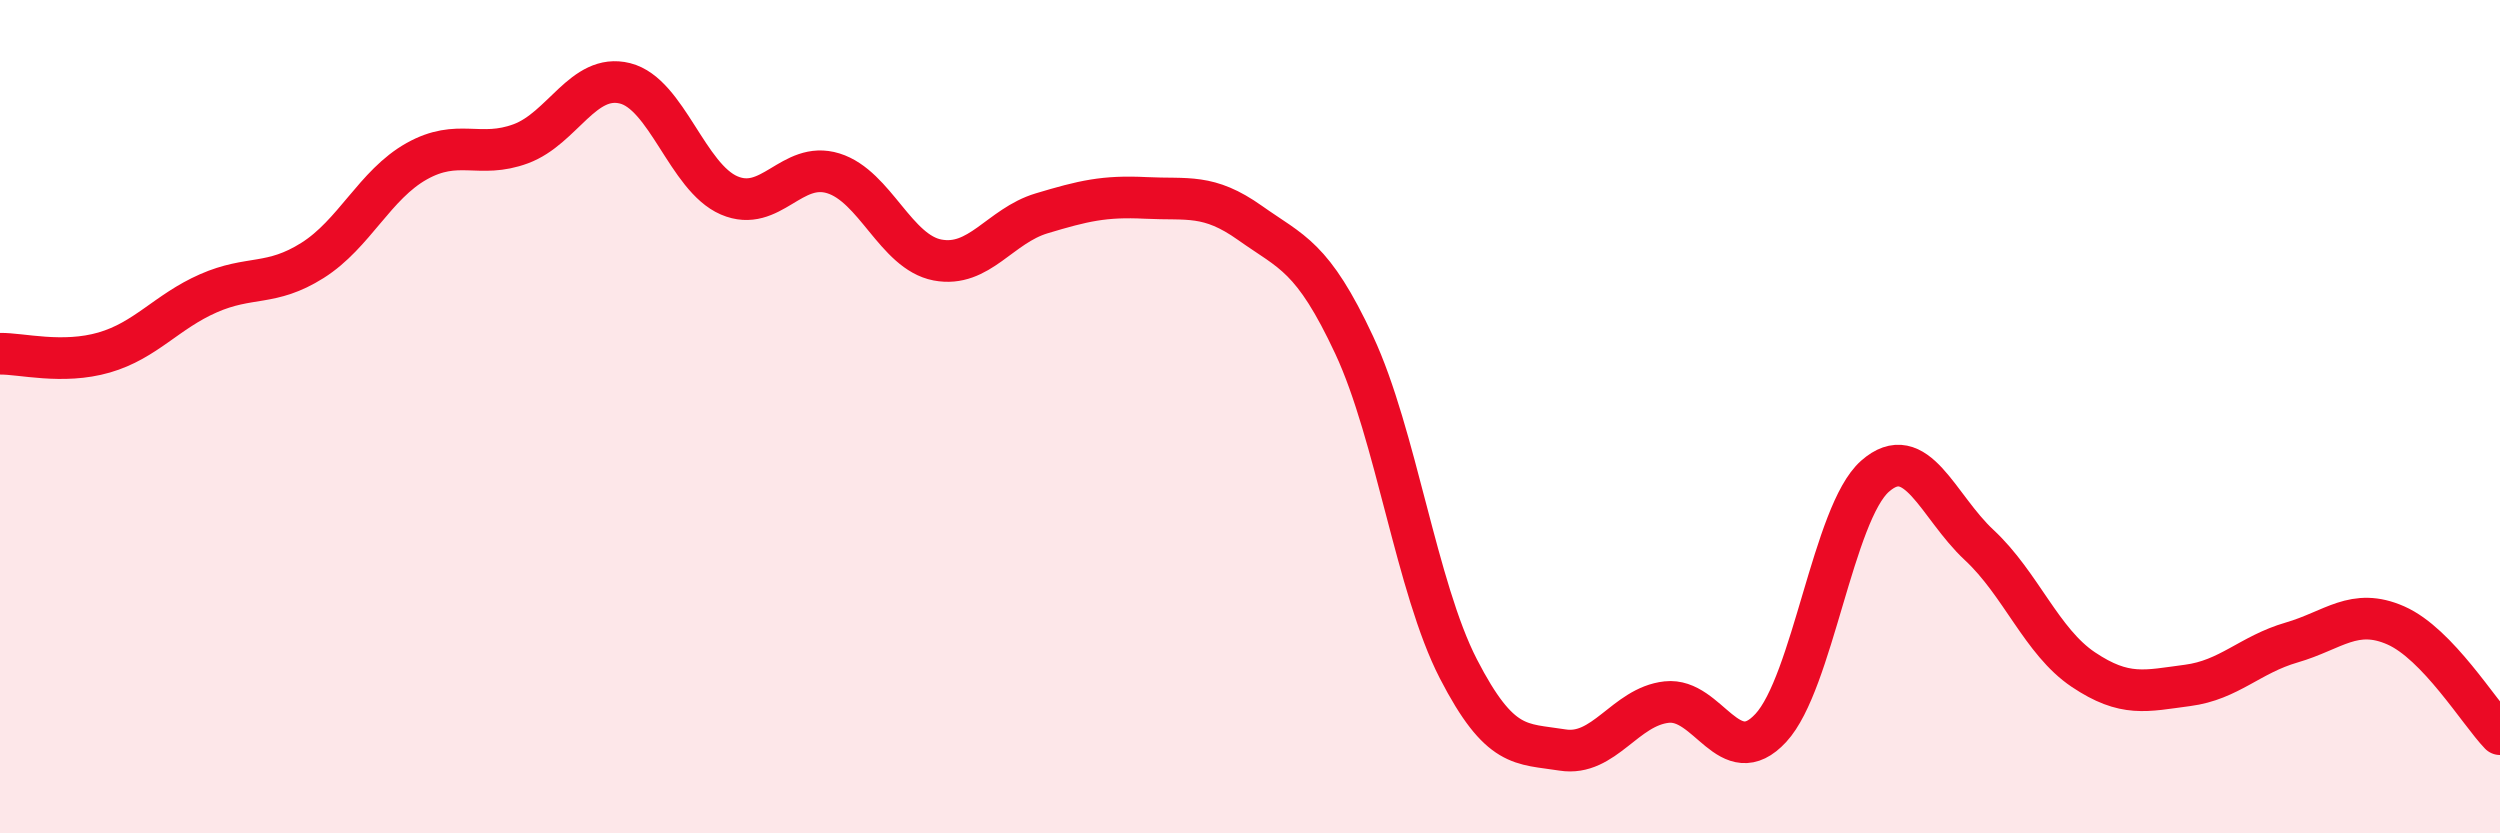
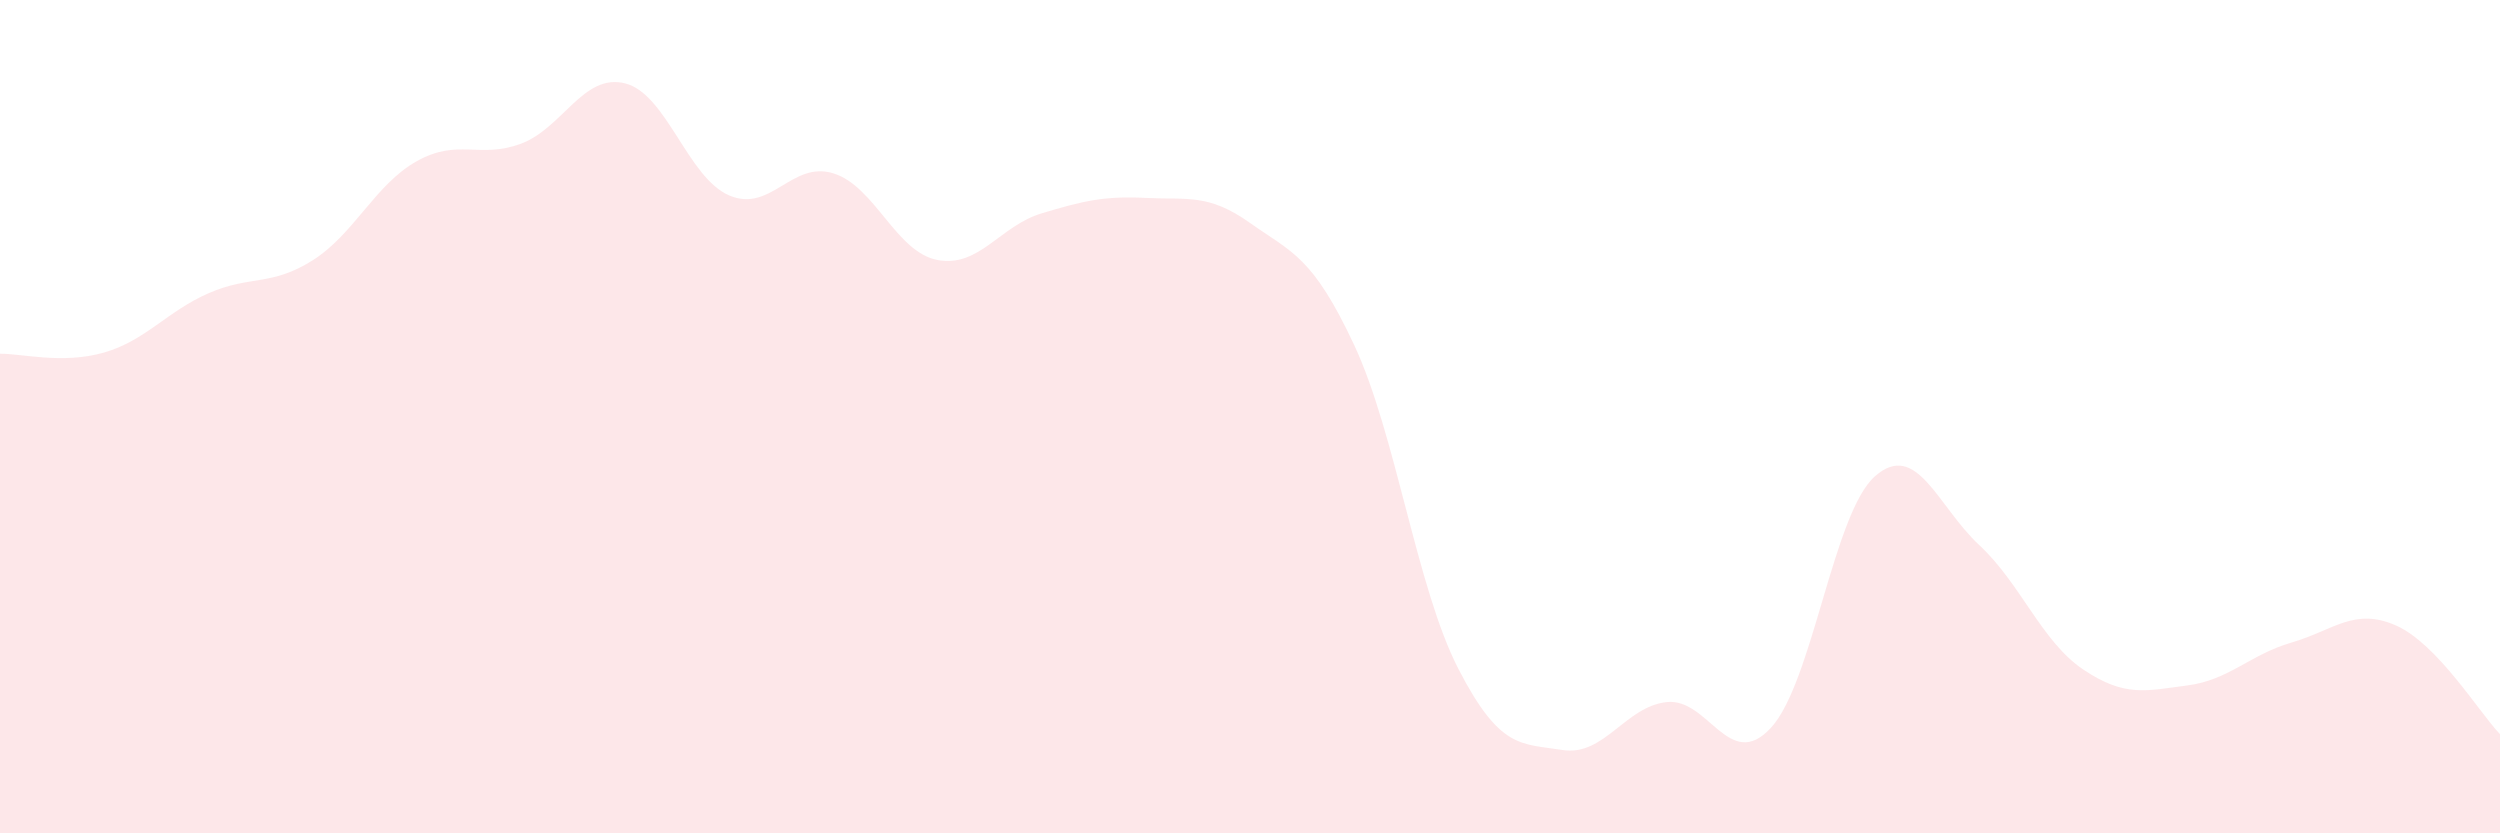
<svg xmlns="http://www.w3.org/2000/svg" width="60" height="20" viewBox="0 0 60 20">
  <path d="M 0,8.49 C 0.5,8.48 1.5,8.75 2.5,8.46 C 3.5,8.17 4,7.48 5,7.04 C 6,6.6 6.5,6.88 7.5,6.25 C 8.5,5.62 9,4.43 10,3.87 C 11,3.31 11.5,3.82 12.5,3.45 C 13.5,3.08 14,1.75 15,2 C 16,2.25 16.5,4.26 17.5,4.69 C 18.5,5.12 19,3.85 20,4.16 C 21,4.47 21.5,6.05 22.5,6.24 C 23.5,6.43 24,5.42 25,5.12 C 26,4.82 26.5,4.7 27.5,4.75 C 28.5,4.8 29,4.64 30,5.35 C 31,6.06 31.5,6.14 32.5,8.28 C 33.5,10.42 34,14.11 35,16.05 C 36,17.99 36.5,17.84 37.5,18 C 38.5,18.16 39,16.96 40,16.85 C 41,16.74 41.5,18.55 42.5,17.47 C 43.5,16.39 44,12.31 45,11.43 C 46,10.55 46.5,12.15 47.5,13.08 C 48.5,14.01 49,15.4 50,16.07 C 51,16.74 51.5,16.58 52.5,16.45 C 53.5,16.32 54,15.71 55,15.42 C 56,15.13 56.5,14.57 57.5,15.01 C 58.5,15.45 59.5,17.1 60,17.62L60 20L0 20Z" fill="#EB0A25" opacity="0.1" stroke-linecap="round" stroke-linejoin="round" />
-   <path d="M 0,8.49 C 0.5,8.48 1.5,8.75 2.5,8.46 C 3.5,8.17 4,7.48 5,7.04 C 6,6.6 6.5,6.88 7.5,6.25 C 8.5,5.62 9,4.43 10,3.87 C 11,3.31 11.5,3.82 12.5,3.45 C 13.5,3.08 14,1.75 15,2 C 16,2.25 16.5,4.26 17.5,4.69 C 18.5,5.12 19,3.85 20,4.16 C 21,4.47 21.5,6.05 22.5,6.24 C 23.5,6.43 24,5.42 25,5.12 C 26,4.82 26.5,4.7 27.5,4.75 C 28.5,4.8 29,4.64 30,5.35 C 31,6.06 31.5,6.14 32.5,8.28 C 33.5,10.42 34,14.11 35,16.05 C 36,17.99 36.5,17.84 37.5,18 C 38.5,18.16 39,16.96 40,16.85 C 41,16.74 41.5,18.55 42.5,17.47 C 43.5,16.39 44,12.31 45,11.43 C 46,10.55 46.5,12.15 47.5,13.08 C 48.5,14.01 49,15.4 50,16.07 C 51,16.74 51.5,16.58 52.5,16.45 C 53.5,16.32 54,15.71 55,15.42 C 56,15.13 56.5,14.57 57.5,15.01 C 58.5,15.45 59.5,17.1 60,17.62" stroke="#EB0A25" stroke-width="1" fill="none" stroke-linecap="round" stroke-linejoin="round" />
</svg>